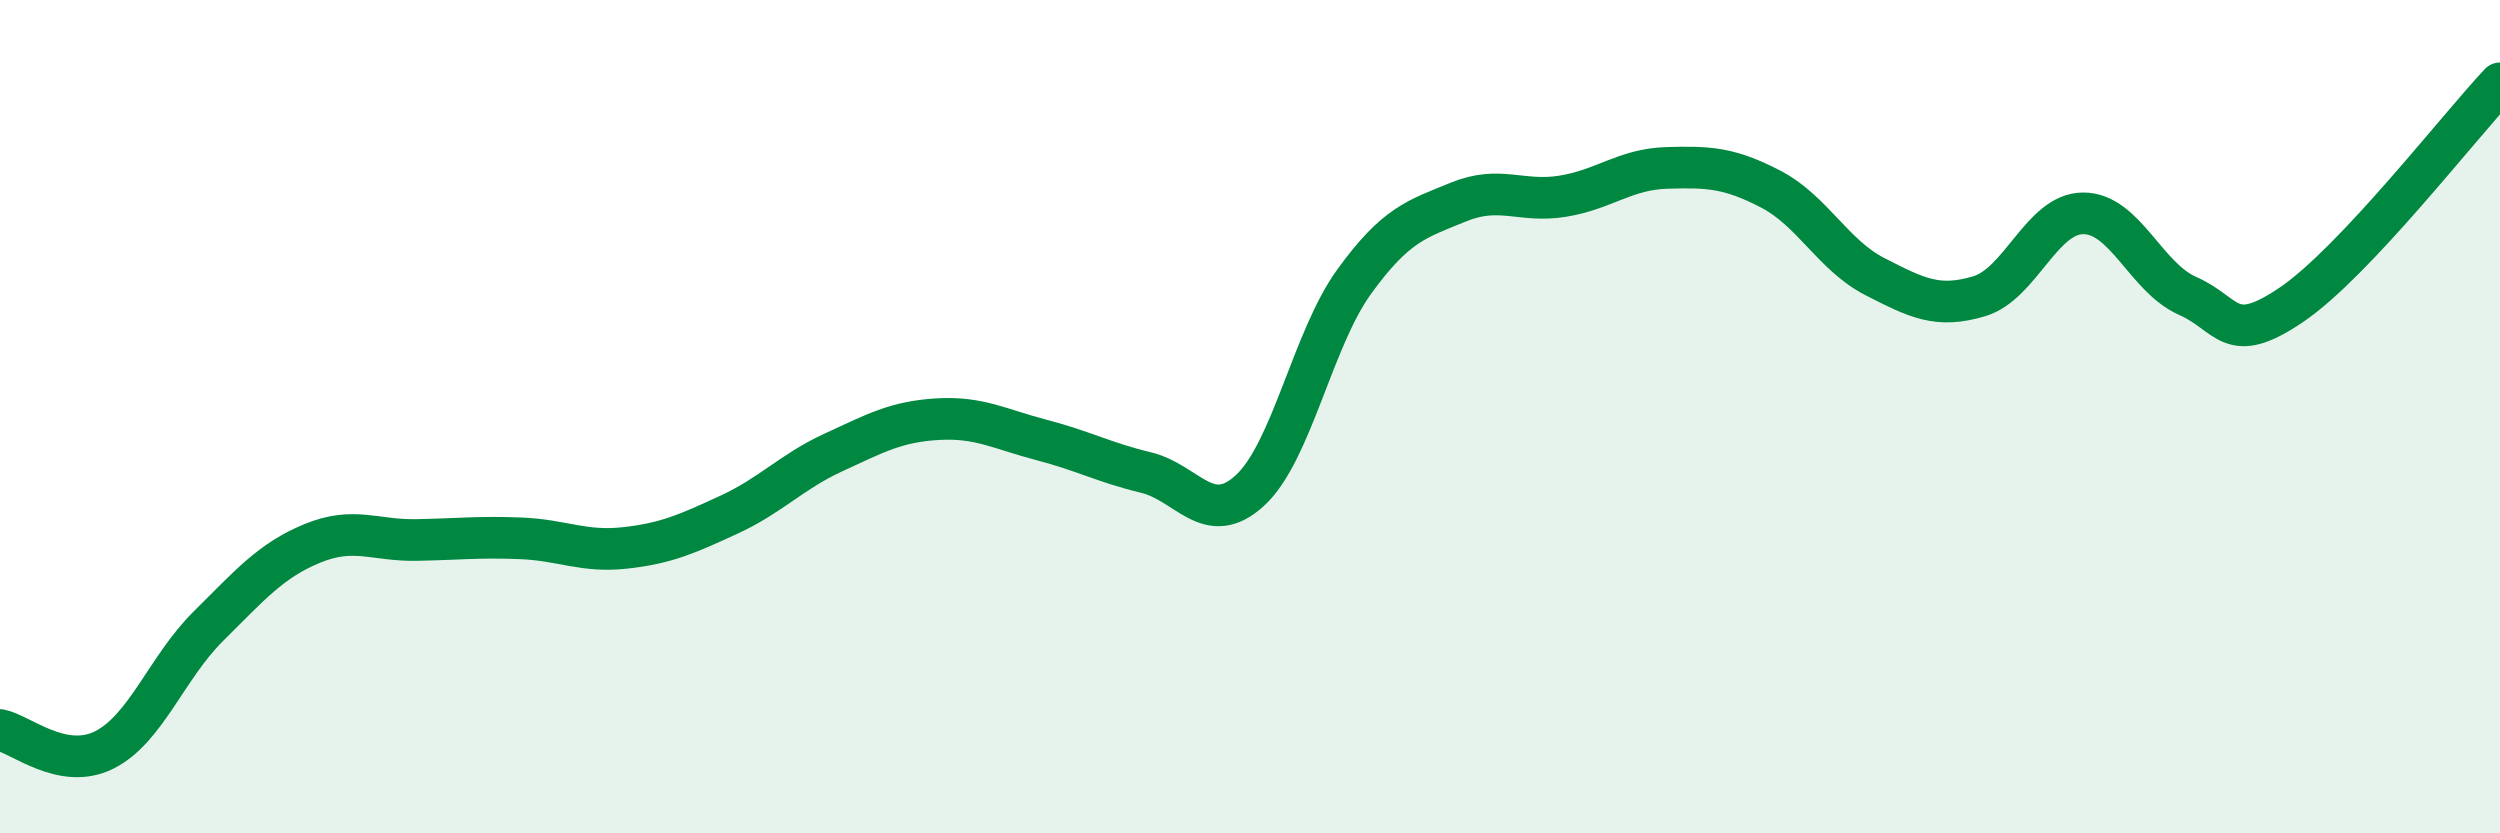
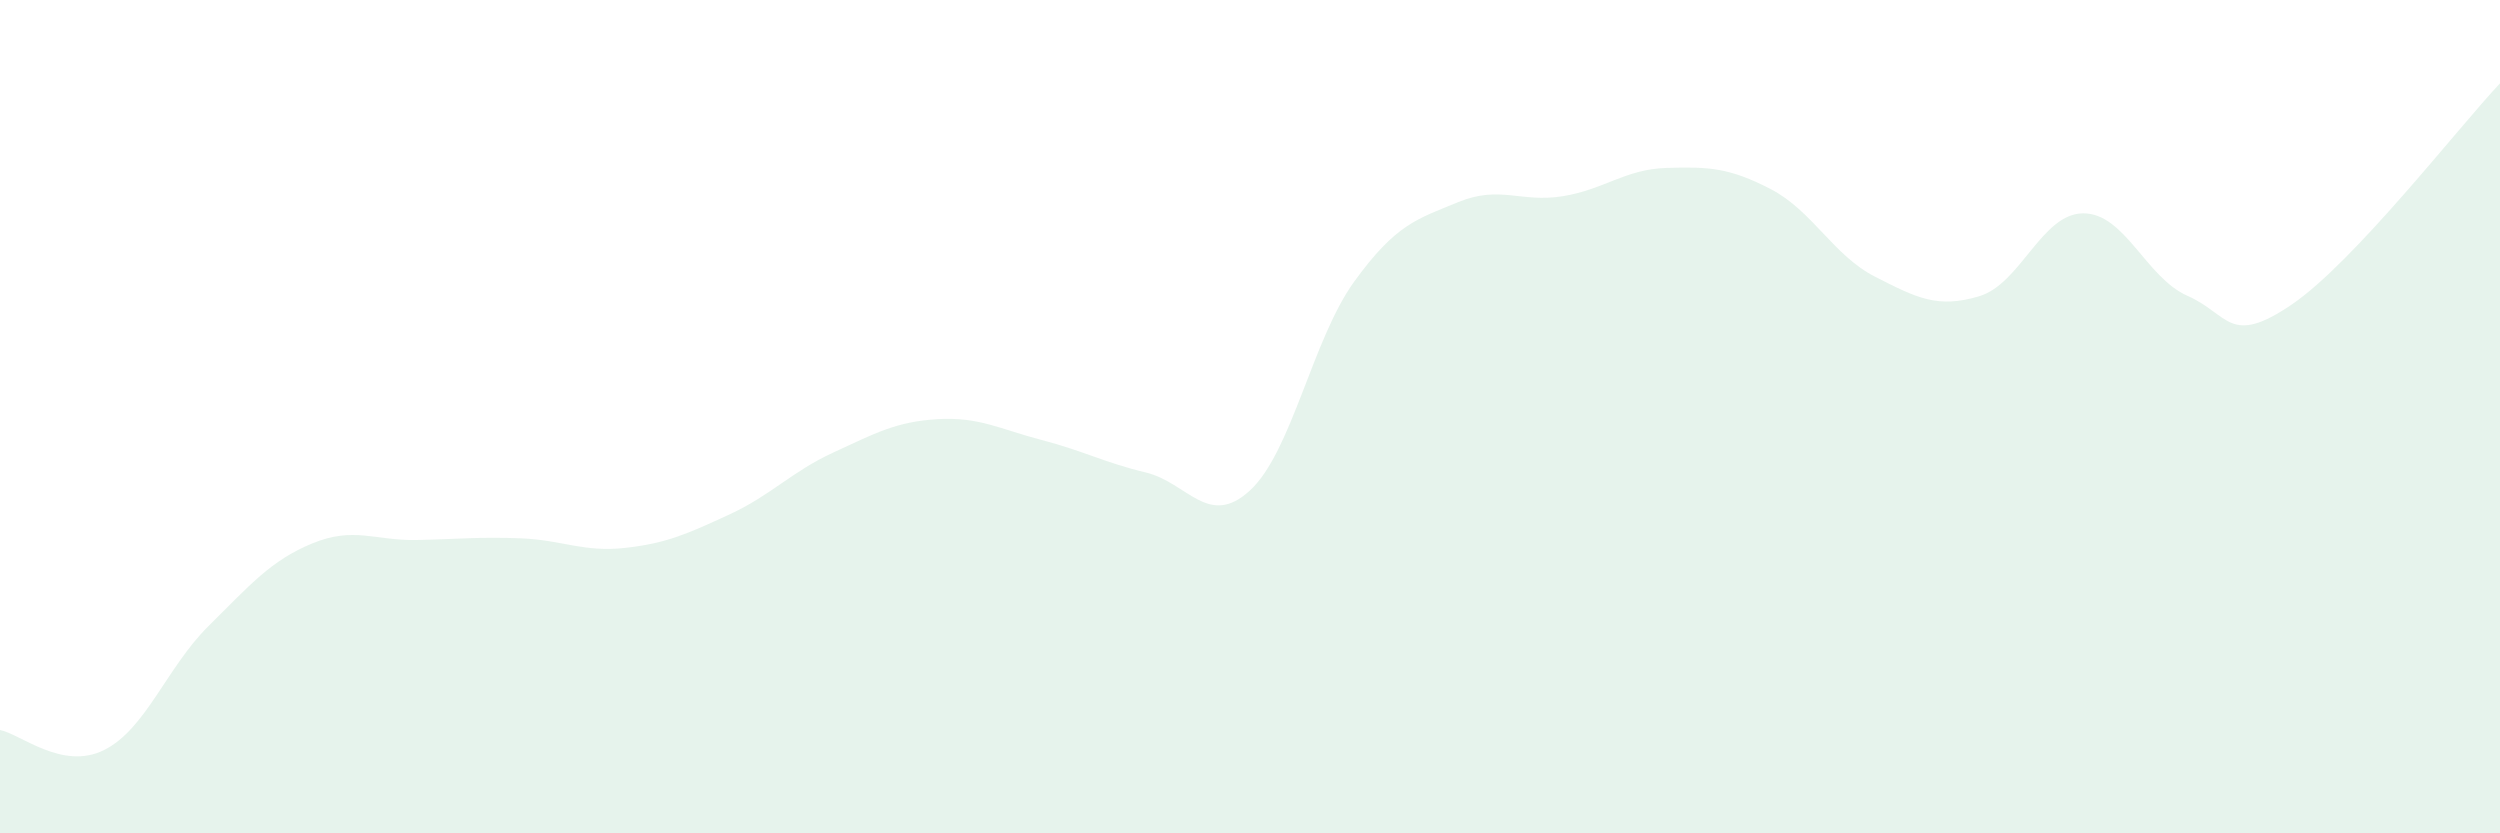
<svg xmlns="http://www.w3.org/2000/svg" width="60" height="20" viewBox="0 0 60 20">
  <path d="M 0,17.52 C 0.5,17.62 1.5,18.5 2.5,18 C 3.5,17.5 4,16.02 5,15.03 C 6,14.04 6.5,13.45 7.5,13.04 C 8.5,12.63 9,12.98 10,12.96 C 11,12.94 11.5,12.88 12.5,12.92 C 13.5,12.96 14,13.26 15,13.15 C 16,13.04 16.5,12.81 17.5,12.35 C 18.5,11.89 19,11.32 20,10.86 C 21,10.4 21.5,10.12 22.5,10.06 C 23.5,10 24,10.3 25,10.56 C 26,10.82 26.5,11.1 27.5,11.34 C 28.5,11.58 29,12.69 30,11.77 C 31,10.85 31.5,8.14 32.5,6.76 C 33.5,5.38 34,5.26 35,4.85 C 36,4.44 36.5,4.87 37.5,4.71 C 38.5,4.55 39,4.06 40,4.03 C 41,4 41.5,4.02 42.5,4.54 C 43.5,5.06 44,6.13 45,6.64 C 46,7.15 46.5,7.41 47.5,7.11 C 48.5,6.81 49,5.12 50,5.12 C 51,5.12 51.5,6.66 52.5,7.1 C 53.5,7.54 53.5,8.33 55,7.31 C 56.5,6.29 59,3.06 60,2L60 20L0 20Z" fill="#008740" opacity="0.1" stroke-linecap="round" stroke-linejoin="round" />
-   <path d="M 0,17.52 C 0.5,17.62 1.5,18.5 2.5,18 C 3.5,17.5 4,16.02 5,15.03 C 6,14.04 6.5,13.45 7.5,13.04 C 8.5,12.63 9,12.98 10,12.96 C 11,12.94 11.5,12.88 12.5,12.92 C 13.5,12.96 14,13.26 15,13.15 C 16,13.04 16.5,12.81 17.5,12.35 C 18.5,11.89 19,11.32 20,10.86 C 21,10.4 21.5,10.12 22.5,10.06 C 23.5,10 24,10.3 25,10.56 C 26,10.82 26.5,11.1 27.5,11.34 C 28.5,11.58 29,12.69 30,11.77 C 31,10.85 31.5,8.14 32.5,6.76 C 33.5,5.38 34,5.26 35,4.85 C 36,4.44 36.5,4.87 37.5,4.71 C 38.5,4.55 39,4.06 40,4.03 C 41,4 41.5,4.02 42.5,4.54 C 43.5,5.06 44,6.13 45,6.64 C 46,7.15 46.5,7.41 47.5,7.11 C 48.5,6.81 49,5.12 50,5.12 C 51,5.12 51.5,6.66 52.5,7.1 C 53.5,7.54 53.5,8.33 55,7.31 C 56.5,6.29 59,3.06 60,2" stroke="#008740" stroke-width="1" fill="none" stroke-linecap="round" stroke-linejoin="round" />
</svg>